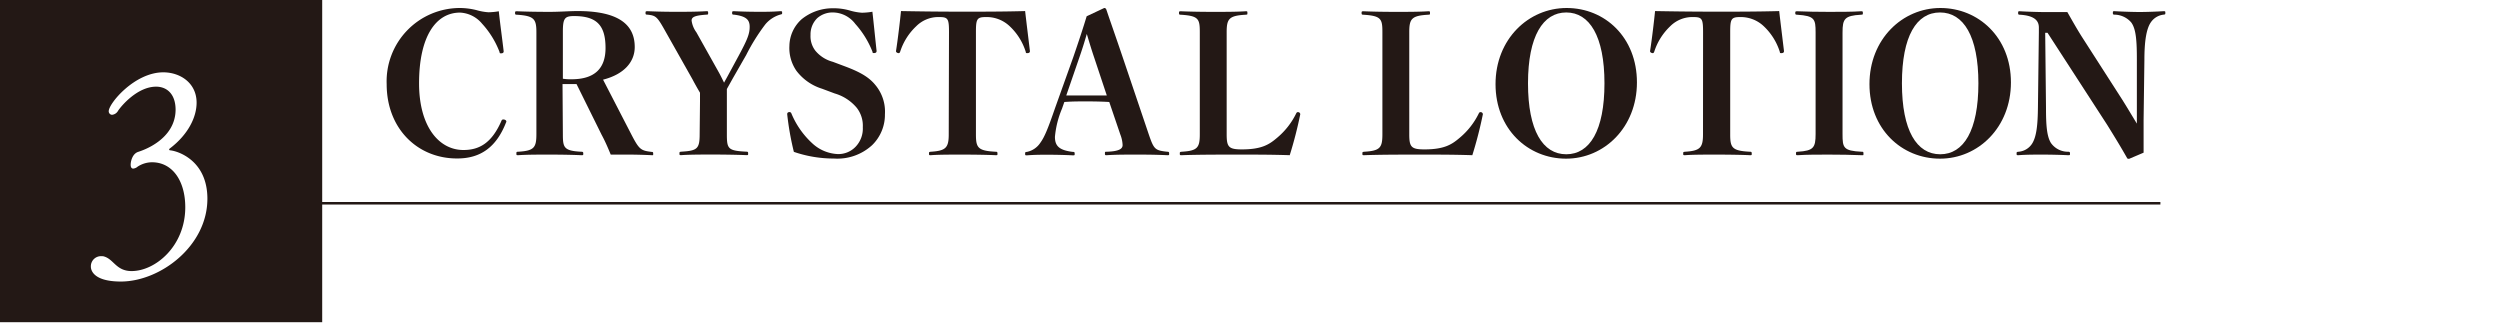
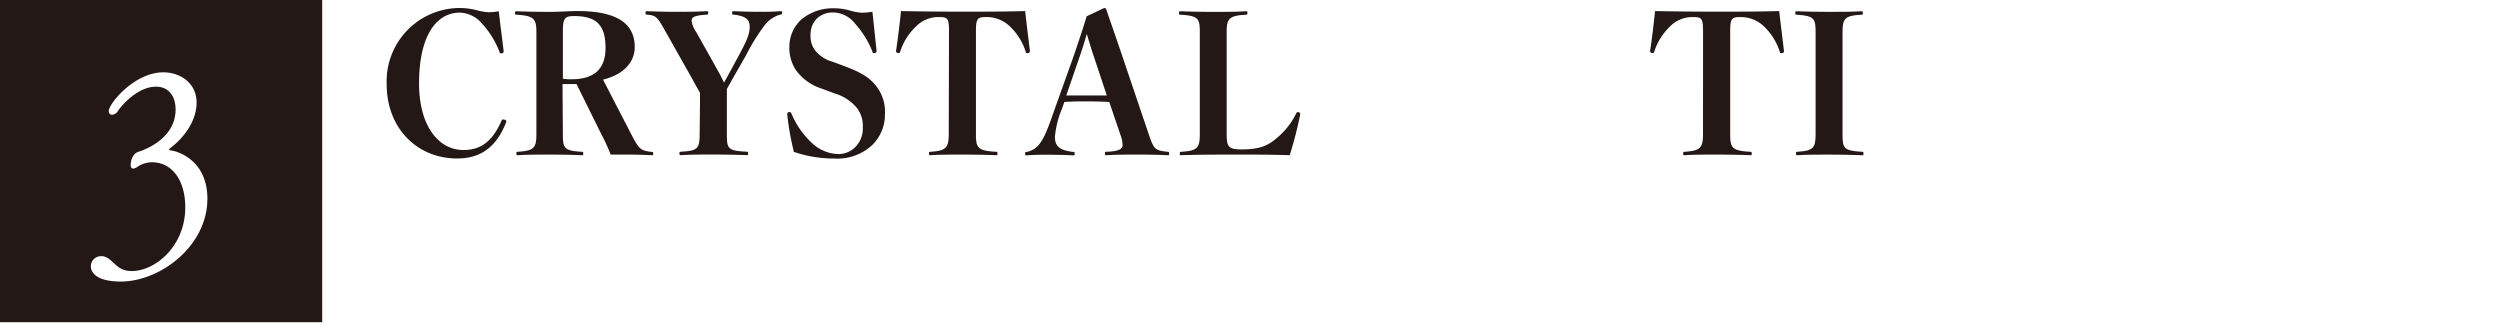
<svg xmlns="http://www.w3.org/2000/svg" width="375" height="50" viewBox="0 0 375 50">
  <defs>
    <style>.cls-1{fill:#fff;}.cls-2{fill:none;stroke:#231815;stroke-miterlimit:10;stroke-width:0.38px;}.cls-3{fill:#231815;}</style>
  </defs>
  <g id="レイヤー_2" data-name="レイヤー 2">
    <g id="レイヤー_1-2" data-name="レイヤー 1">
      <rect class="cls-1" width="375" height="50" />
-       <line class="cls-2" x1="43.59" y1="30.49" x2="324.06" y2="30.49" />
      <rect class="cls-3" width="48.33" height="48.33" />
      <path class="cls-3" d="M75.55,7.69c0,.23-.14.31-.4.31s-.17-.08-.23-.23A13.25,13.25,0,0,0,72.3,3.54,4.56,4.56,0,0,0,69,1.89c-3.6,0-6.14,3.55-6.14,10.61,0,6.43,2.94,10,6.66,10,2.33,0,4.24-1,5.71-4.41a.27.27,0,0,1,.28-.17c.23,0,.44.14.44.29s0,.05-.06.2c-1.44,3.66-3.81,5.36-7.29,5.36C62.7,23.8,58,19.36,58,12.62A11,11,0,0,1,69,1.2a10.47,10.47,0,0,1,2.48.32,8.36,8.36,0,0,0,1.79.32,10,10,0,0,0,1.55-.15C75,3.42,75.38,6.19,75.55,7.69Z" />
      <path class="cls-3" d="M84.43,20.14c0,2,.15,2.48,2.74,2.62.29,0,.32.06.32.29s0,.23-.32.23c-1.35-.06-3.17-.09-4.75-.09s-3.43,0-4.67.09c-.26,0-.29,0-.29-.23s0-.29.26-.29c2.39-.14,2.74-.6,2.74-2.65V4.86c0-2-.32-2.48-2.91-2.65-.26,0-.29-.06-.29-.26s0-.26.29-.26c1.35.06,3.28.09,4.87.09s2.94-.12,4.23-.12c6.2,0,8.56,2.08,8.56,5.39,0,2.25-1.61,4.1-4.75,4.9l4.26,8.25c1.18,2.27,1.42,2.39,3.06,2.59.17,0,.2.06.2.29s0,.2-.2.2c-1.3-.06-2.62-.09-3.52-.09s-1.7,0-2.65,0c-.46-1.12-.84-2-1.38-3l-3.75-7.58h-1c-.29,0-.66,0-1.1,0Zm0-8.33a7.43,7.43,0,0,0,1.3.08c3.52,0,5.1-1.67,5.1-4.69,0-3.4-1.32-4.79-4.72-4.79-1.39,0-1.68.32-1.68,2.34Z" />
      <path class="cls-3" d="M105,15.24c0-.46,0-1,0-1.33-.37-.63-.75-1.29-1.12-2l-4-7.09c-1.3-2.33-1.47-2.48-2.74-2.62-.29,0-.31-.06-.31-.26s0-.26.31-.26c1.44.06,2.8.09,4.18.09s3.11,0,4.61-.09c.26,0,.29,0,.29.26s0,.23-.29.26c-1.78.12-2.19.38-2.19.89a3.83,3.83,0,0,0,.72,1.76l3.26,5.82c.35.61.61,1.16.89,1.73.26-.49.46-.83.72-1.32l1.53-2.83c1.27-2.36,1.59-3.2,1.59-4.23s-.49-1.59-2.34-1.82c-.26,0-.29-.06-.29-.26s0-.26.29-.26c1.21.06,2.6.09,3.72.09s1.93,0,3.17-.09c.29,0,.32,0,.32.23s0,.2-.32.29a4.58,4.58,0,0,0-2.19,1.44,29.5,29.5,0,0,0-2.88,4.61l-2,3.49-.9,1.61c0,.7,0,1.13,0,1.91v4.84c0,2.22.14,2.51,2.91,2.65.26,0,.28.06.28.29s0,.23-.28.23c-1.44-.06-3.58-.09-5-.09s-3.46,0-4.73.09c-.26,0-.29,0-.29-.23s0-.26.29-.29c2.39-.14,2.74-.43,2.74-2.65Z" />
      <path class="cls-3" d="M123.31,13.31a7.68,7.68,0,0,1-3.84-2.68,6,6,0,0,1-1.06-3.75,5.48,5.48,0,0,1,1.84-4,7.4,7.4,0,0,1,4.67-1.64,8.68,8.68,0,0,1,2.6.35,8.4,8.4,0,0,0,1.78.32,10.1,10.1,0,0,0,1.56-.15c.2,1.73.46,4.38.63,5.88,0,.23-.14.32-.4.32s-.17-.09-.23-.23a13.76,13.76,0,0,0-2.57-4.15A4.27,4.27,0,0,0,125,1.87a3.47,3.47,0,0,0-2.42.86,3.39,3.39,0,0,0-1,2.51,3.54,3.54,0,0,0,.72,2.36,5.09,5.09,0,0,0,2.62,1.67l2,.75c2.28.87,3.52,1.64,4.44,2.8a6.23,6.23,0,0,1,1.38,4.32,6.36,6.36,0,0,1-1.93,4.64,7.71,7.71,0,0,1-5.73,2,18.38,18.38,0,0,1-6-1,42.46,42.46,0,0,1-1-5.65c0-.23.14-.32.37-.32a.3.3,0,0,1,.26.21A12.64,12.64,0,0,0,122,21.64a6,6,0,0,0,3.66,1.47A3.56,3.56,0,0,0,128.35,22a3.92,3.92,0,0,0,1.07-2.91,4.37,4.37,0,0,0-.9-2.91,6.77,6.77,0,0,0-3.31-2.16Z" />
      <path class="cls-3" d="M142.35,4.83c0-2-.14-2.27-1.44-2.27a4.68,4.68,0,0,0-3.48,1.38,9,9,0,0,0-2.4,3.8c-.05.15-.11.23-.23.23s-.4-.08-.4-.31c.26-1.64.6-4.47.75-6,3.2.06,6.28.09,9.22.09s6.17,0,9.4-.09c.17,1.5.52,4.33.72,6,0,.23-.15.31-.41.31s-.17-.08-.23-.23a8.88,8.88,0,0,0-2.39-3.8,5,5,0,0,0-3.6-1.38c-1.33,0-1.47.31-1.47,2.27V20.14c0,2,.26,2.48,2.94,2.62.26,0,.29.06.29.29s0,.23-.29.23c-1.21-.06-3.46-.09-5-.09s-3.6,0-4.7.09c-.26,0-.28,0-.28-.23s0-.26.28-.29c2.25-.14,2.68-.6,2.68-2.62Z" />
      <path class="cls-3" d="M166.39,15.3c-.92-.06-2.19-.09-3.37-.09s-2.19,0-3.37.09l-.35,1a14.1,14.1,0,0,0-1.06,4.23c0,1.36.63,2,2.65,2.25.29,0,.31.06.31.29s0,.23-.31.23c-1.18-.06-2.65-.09-3.69-.09s-2,0-3.14.09c-.26,0-.29,0-.29-.23s0-.26.29-.29a3.17,3.17,0,0,0,2-1.38c.61-.84,1.1-2,2.22-5.25L161,8.55c.86-2.51,1.49-4.41,2-6.11l2.63-1.24c.17,0,.28.09.34.29.69,2.05,1.39,4,2.48,7.23l3.86,11.42c.78,2.27.93,2.42,2.77,2.62.26,0,.29.06.29.29s0,.23-.29.23c-1.35-.06-2.57-.09-4.41-.09s-3.29,0-4.64.09c-.26,0-.29,0-.29-.26s0-.26.29-.26c2-.06,2.36-.52,2.36-1a4.79,4.79,0,0,0-.34-1.58Zm-2.25-6.63c-.46-1.36-.72-2.25-1.12-3.58-.4,1.39-.75,2.48-1.15,3.63l-1.93,5.6c.95,0,2.07,0,3.08,0s2.22,0,3,0Z" />
      <path class="cls-3" d="M184,20.14c0,1.9.29,2.27,2.28,2.27,3,0,4.12-.75,5.27-1.73a11.09,11.09,0,0,0,2.86-3.63c.08-.17.14-.23.28-.23a.33.33,0,0,1,.35.32,61.49,61.49,0,0,1-1.58,6.14c-2.74-.09-5.19-.09-7.76-.09s-6,0-8.44.09c-.26,0-.29,0-.29-.23s0-.26.29-.29c2.36-.14,2.71-.6,2.71-2.62V4.83c0-2-.18-2.45-2.83-2.62-.26,0-.29-.06-.29-.26s0-.26.29-.26c1.36.06,3.23.09,4.82.09s3.6,0,4.87-.09c.26,0,.28,0,.28.26s0,.23-.28.26c-2.48.14-2.83.61-2.83,2.62Z" />
-       <path class="cls-3" d="M211.39,20.14c0,1.9.29,2.27,2.28,2.27,3,0,4.12-.75,5.27-1.73a11.09,11.09,0,0,0,2.86-3.63c.08-.17.14-.23.28-.23a.33.33,0,0,1,.35.32,61.49,61.49,0,0,1-1.58,6.14c-2.74-.09-5.19-.09-7.76-.09s-6,0-8.44.09c-.26,0-.29,0-.29-.23s0-.26.29-.29c2.36-.14,2.71-.6,2.71-2.62V4.83c0-2-.18-2.45-2.83-2.62-.26,0-.29-.06-.29-.26s0-.26.29-.26c1.36.06,3.23.09,4.82.09s3.6,0,4.87-.09c.26,0,.28,0,.28.26s0,.23-.28.26c-2.48.14-2.83.61-2.83,2.62Z" />
-       <path class="cls-3" d="M245.54,12.36c0,6.74-4.9,11.44-10.63,11.44s-10.58-4.44-10.58-11.18S229.26,1.2,235,1.2,245.54,5.61,245.54,12.36Zm-16.34.14c0,7.09,2.22,10.64,5.74,10.64s5.73-3.55,5.73-10.64-2.25-10.63-5.73-10.63S229.2,5.41,229.2,12.5Z" />
      <path class="cls-3" d="M255.46,4.83c0-2-.14-2.27-1.44-2.27a4.7,4.7,0,0,0-3.49,1.38,9.09,9.09,0,0,0-2.39,3.8c-.06.15-.11.23-.23.23s-.4-.08-.4-.31c.26-1.64.6-4.47.75-6,3.2.06,6.28.09,9.22.09s6.17,0,9.4-.09c.17,1.5.52,4.33.72,6,0,.23-.15.31-.41.31s-.17-.08-.23-.23a9,9,0,0,0-2.39-3.8A5,5,0,0,0,261,2.56c-1.33,0-1.47.31-1.47,2.27V20.14c0,2,.26,2.48,2.94,2.62.26,0,.29.06.29.29s0,.23-.29.23c-1.21-.06-3.46-.09-5-.09s-3.6,0-4.7.09c-.26,0-.29,0-.29-.23s0-.26.29-.29c2.25-.14,2.68-.6,2.68-2.62Z" />
      <path class="cls-3" d="M276.38,20.11c0,2.05.11,2.51,2.85,2.65.26,0,.29,0,.29.29s0,.23-.29.23c-1.38-.06-3.31-.09-4.9-.09s-3.4,0-4.64.09c-.26,0-.29,0-.29-.23s0-.29.26-.29c2.36-.14,2.68-.6,2.68-2.65V4.86c0-2-.14-2.48-2.77-2.65-.25,0-.28-.06-.28-.26s0-.26.28-.26c1.36.06,3.17.09,4.76.09s3.55,0,4.81-.09c.26,0,.29,0,.29.26s0,.23-.29.26c-2.45.14-2.76.61-2.76,2.65Z" />
-       <path class="cls-3" d="M301.64,12.36c0,6.74-4.9,11.44-10.64,11.44s-10.58-4.44-10.58-11.18S285.35,1.2,291.06,1.2,301.64,5.61,301.64,12.36Zm-16.35.14c0,7.09,2.22,10.64,5.74,10.64s5.73-3.55,5.73-10.64S294.52,1.87,291,1.87,285.29,5.41,285.29,12.5Z" />
-       <path class="cls-3" d="M306.78,4.92l.12,11.24c0,2.57.11,4.29.75,5.3a3.11,3.11,0,0,0,2.53,1.3c.29,0,.32.06.32.29s0,.23-.32.23c-1.26-.06-2.68-.09-3.83-.09s-2.42,0-3.57.09c-.26,0-.29,0-.29-.23s0-.26.29-.29a2.65,2.65,0,0,0,2.07-1.27c.64-1.06.81-2.82.84-5.33l.14-11.3V4.14c0-1-.6-1.79-2.82-1.93-.26,0-.29-.06-.29-.26s0-.29.29-.26c1,.06,2.74.12,3.6.12s2.1,0,3.49,0c.66,1.15,1.35,2.39,2.13,3.63L318.37,15c.81,1.29,1.47,2.42,2.16,3.54l0-3.26V9c0-2.82-.11-4.67-.86-5.65a3.36,3.36,0,0,0-2.45-1.15c-.26,0-.29-.06-.29-.26s0-.29.29-.26c1,.06,2.68.12,3.74.12s2.6-.06,3.55-.12c.26,0,.29,0,.29.23s0,.26-.29.29a2.66,2.66,0,0,0-1.85,1.1c-.72,1-1,2.94-1,5.7l-.12,9c0,2,0,3.25,0,4.9l-2.16.92c-.17,0-.26,0-.32-.12-.83-1.47-1.7-2.91-3-5L307.13,4.92Z" />
      <path class="cls-1" d="M18.13,42.23c-4.46,0-4.5-2-4.5-2.23a1.52,1.52,0,0,1,1.65-1.57h.16c1.61.33,1.9,2.23,4.3,2.23,3.55,0,8.05-3.72,8.05-9.58,0-3.85-1.85-6.74-5-6.74a4,4,0,0,0-2.15.66,1.16,1.16,0,0,1-.66.29c-.21,0-.38-.16-.38-.58s.21-1.65,1.16-1.94c.5-.16,5.58-1.77,5.58-6.36C26.31,14,24.94,13,23.42,13c-2.77,0-5.17,2.81-5.7,3.6a1.17,1.17,0,0,1-.91.62.52.52,0,0,1-.5-.54c0-1.16,3.88-5.83,8.18-5.83,2.56,0,5,1.61,5,4.55,0,2.19-1.28,4.79-4,6.86,0,0-.12.08-.12.16a.15.15,0,0,0,.16.13c1,.08,5.58,1.4,5.58,7.27C31.1,36.94,24,42.23,18.13,42.23Z" />
    </g>
  </g>
</svg>